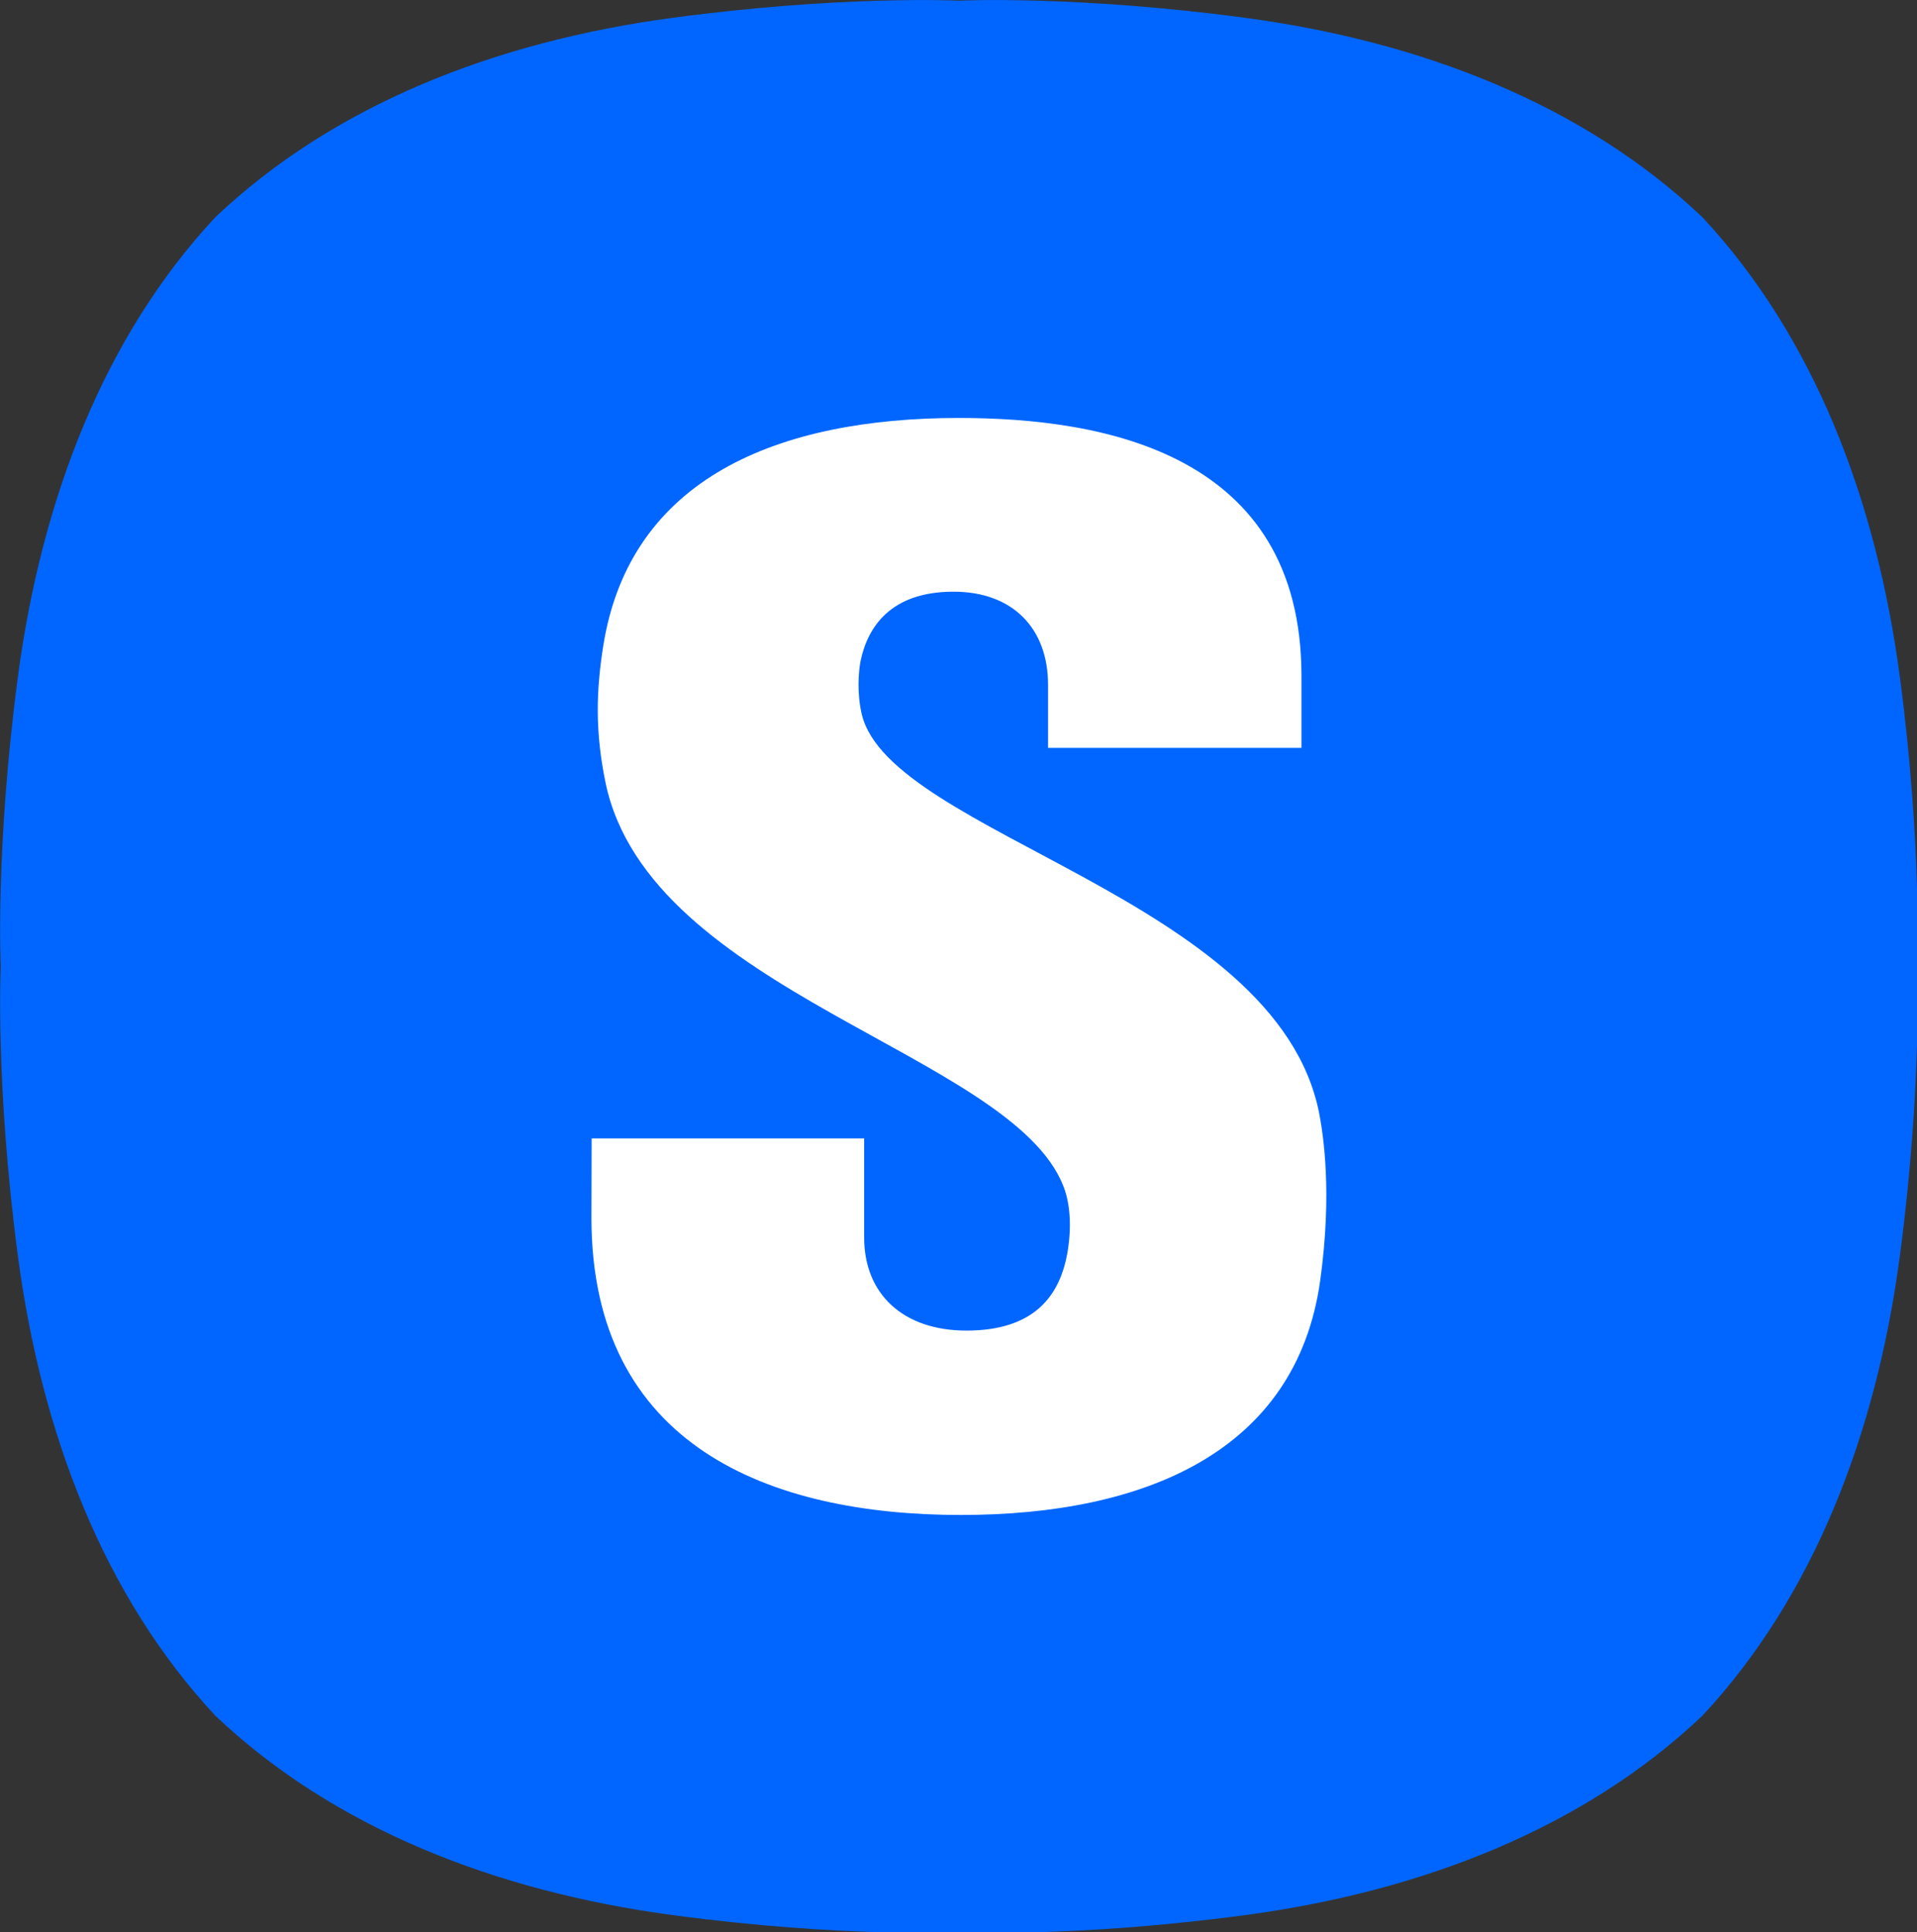
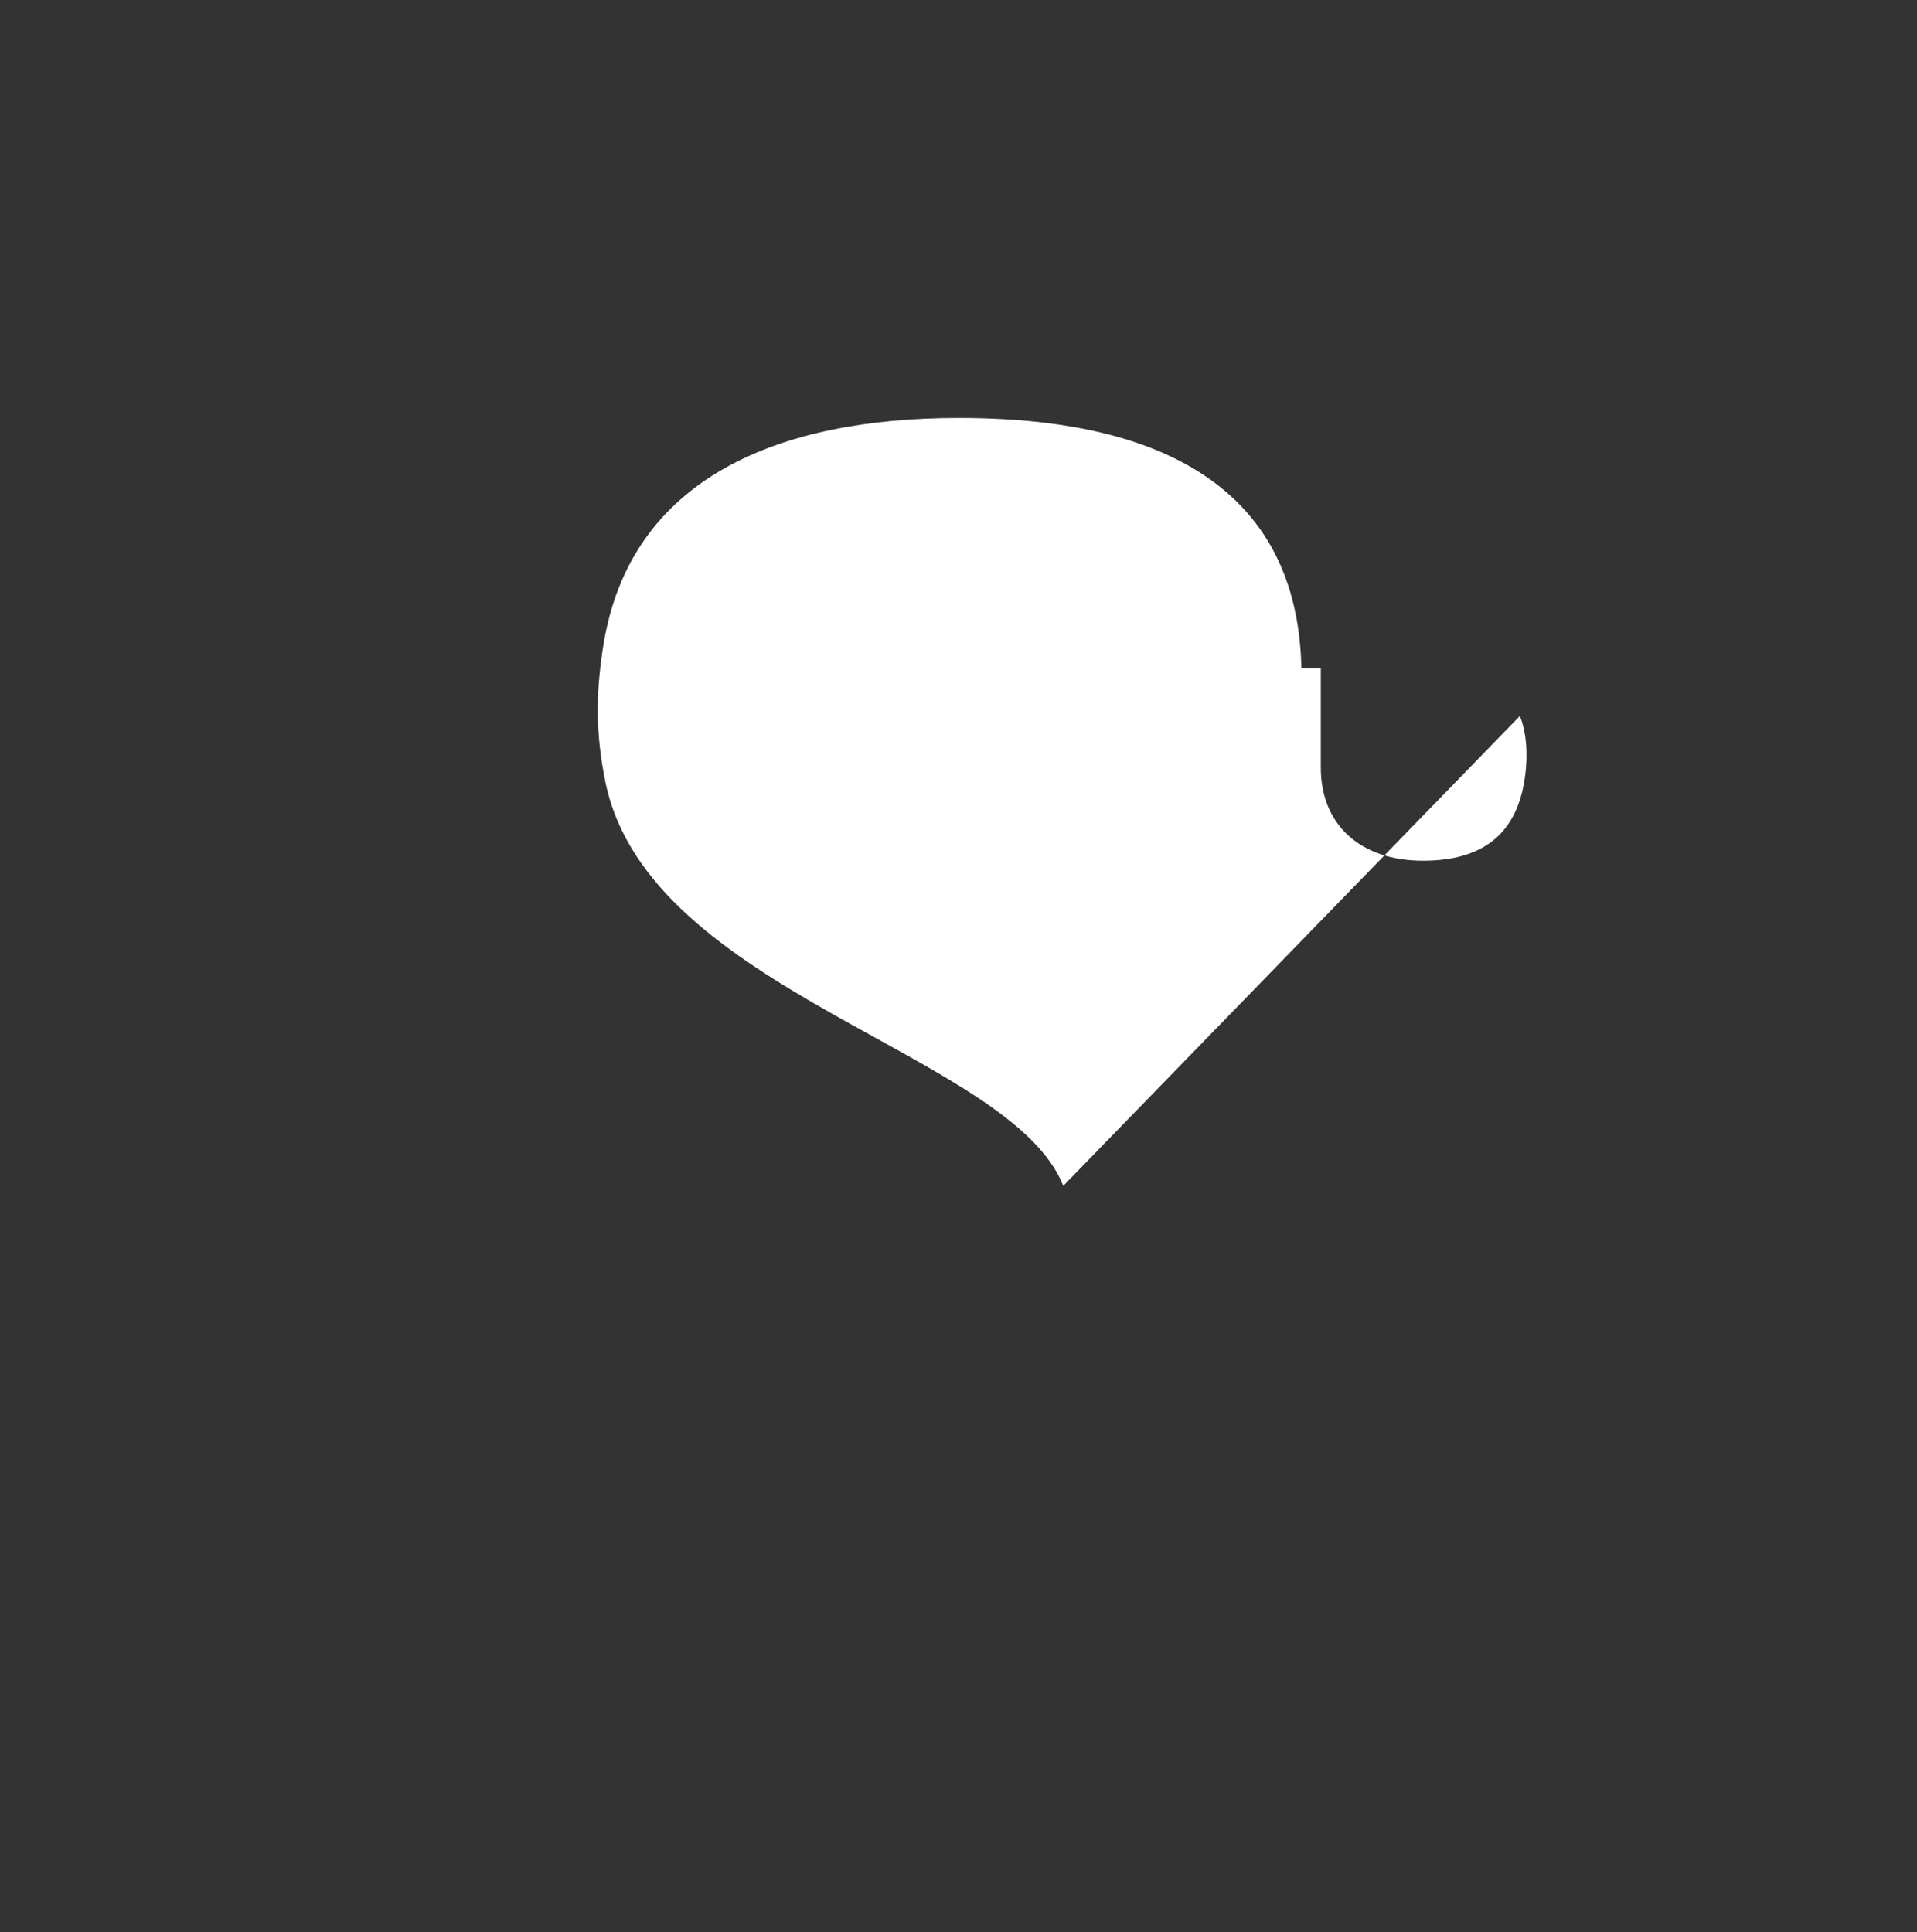
<svg xmlns="http://www.w3.org/2000/svg" xmlns:ns1="http://www.inkscape.org/namespaces/inkscape" xmlns:ns2="http://sodipodi.sourceforge.net/DTD/sodipodi-0.dtd" version="1.1" x="0px" y="0px" width="792.307" height="798.696" viewBox="0 0 194.654 196.224" enable-background="new 0 0 91.026 30.223" xml:space="preserve" id="svg2" ns1:version="1.0.2 (e86c870879, 2021-01-15, custom)" ns2:docname="Samsung Favicon.svg">
  <rect x="0" y="0" width="194.654" height="196.224" fill="#333333" stroke="none" />
  <defs id="defs32">
	

		
		
	
			
		
				
				
				
				
				
				
				
			
			
		</defs>
  <ns2:namedview pagecolor="#ffffff" bordercolor="#666666" borderopacity="1" objecttolerance="10" gridtolerance="10" guidetolerance="10" ns1:pageopacity="0" ns1:pageshadow="2" ns1:window-width="1440" ns1:window-height="837" id="namedview30" showgrid="false" ns1:zoom="0.65760931" ns1:cx="402.62551" ns1:cy="392.30699" ns1:window-x="-8" ns1:window-y="-8" ns1:window-maximized="1" ns1:current-layer="svg2" ns1:document-rotation="0" fit-margin-top="0" fit-margin-left="0" fit-margin-right="0" fit-margin-bottom="0" />
  <g data-paper-data="{&quot;isPaintingLayer&quot;:true}" fill-rule="nonzero" stroke="none" stroke-width="1" stroke-linecap="butt" stroke-linejoin="miter" stroke-miterlimit="10" stroke-dasharray="none" stroke-dashoffset="0" style="mix-blend-mode:normal" id="g20" transform="matrix(0.61,0,0,0.615,-49.036,-12.547)">
-     <path d="m 396.67,132.412 c 3.749,28.309 2.822,47.587 2.822,47.587 0,0 0.927,19.274 -2.822,47.58 -3.931,29.628 -14.42,56.493 -32.919,76.168 l -0.003,0.003 c -19.667,18.489 -46.522,28.984 -76.164,32.915 -28.309,3.749 -47.583,2.825 -47.583,2.825 0,0 -19.278,0.923 -47.583,-2.825 -29.639,-3.931 -56.497,-14.427 -76.164,-32.915 l -0.003,-0.003 C 97.753,284.072 87.261,257.225 83.334,227.579 79.581,199.274 80.508,180.006 80.508,180.006 c 0,0 -0.927,-19.285 2.825,-47.594 C 87.261,102.777 97.753,75.919 116.249,56.252 h 0.003 c 19.671,-18.496 46.522,-28.984 76.164,-32.919 28.309,-3.752 47.583,-2.822 47.583,-2.822 0,0 19.274,-0.93 47.583,2.822 29.639,3.931 56.497,14.42 76.164,32.919 h 0.003 c 18.499,19.667 28.988,46.522 32.919,76.161" fill="#4891ff" id="path16" style="fill:#0066ff" />
-     <path d="m 257.379,216.226 c -8.699,-21.892 -68.785,-31.903 -76.172,-66.466 -1.779,-8.484 -1.6,-15.26 -0.377,-22.862 4.493,-27.536 29.081,-37.475 59.169,-37.475 23.959,0 57.03,5.752 57.03,42.597 v 11.881 h -42.184 c 0,0 0,-7.333 0,-10.443 0,-9.238 -5.841,-15.349 -15.727,-15.349 -10.586,0 -14.289,5.949 -15.457,11.341 -0.395,1.923 -0.629,5.518 0.18,8.915 4.781,19.807 68.983,30.375 76.118,65.783 0.701,3.613 2.229,13.175 0.18,27.787 -4.008,28.183 -29.207,38.643 -59.798,38.643 -31.813,0 -61.506,-11.377 -61.506,-49.086 l 0.036,-13.103 h 45.365 v 16.374 c 0,9.292 6.435,15.367 17.039,15.367 11.251,0 15.062,-5.734 16.482,-11.359 0.773,-3.181 1.276,-8.448 -0.377,-12.546 z" fill="#ffffff" id="path18" />
+     <path d="m 257.379,216.226 c -8.699,-21.892 -68.785,-31.903 -76.172,-66.466 -1.779,-8.484 -1.6,-15.26 -0.377,-22.862 4.493,-27.536 29.081,-37.475 59.169,-37.475 23.959,0 57.03,5.752 57.03,42.597 v 11.881 h -42.184 l 0.036,-13.103 h 45.365 v 16.374 c 0,9.292 6.435,15.367 17.039,15.367 11.251,0 15.062,-5.734 16.482,-11.359 0.773,-3.181 1.276,-8.448 -0.377,-12.546 z" fill="#ffffff" id="path18" />
  </g>
</svg>